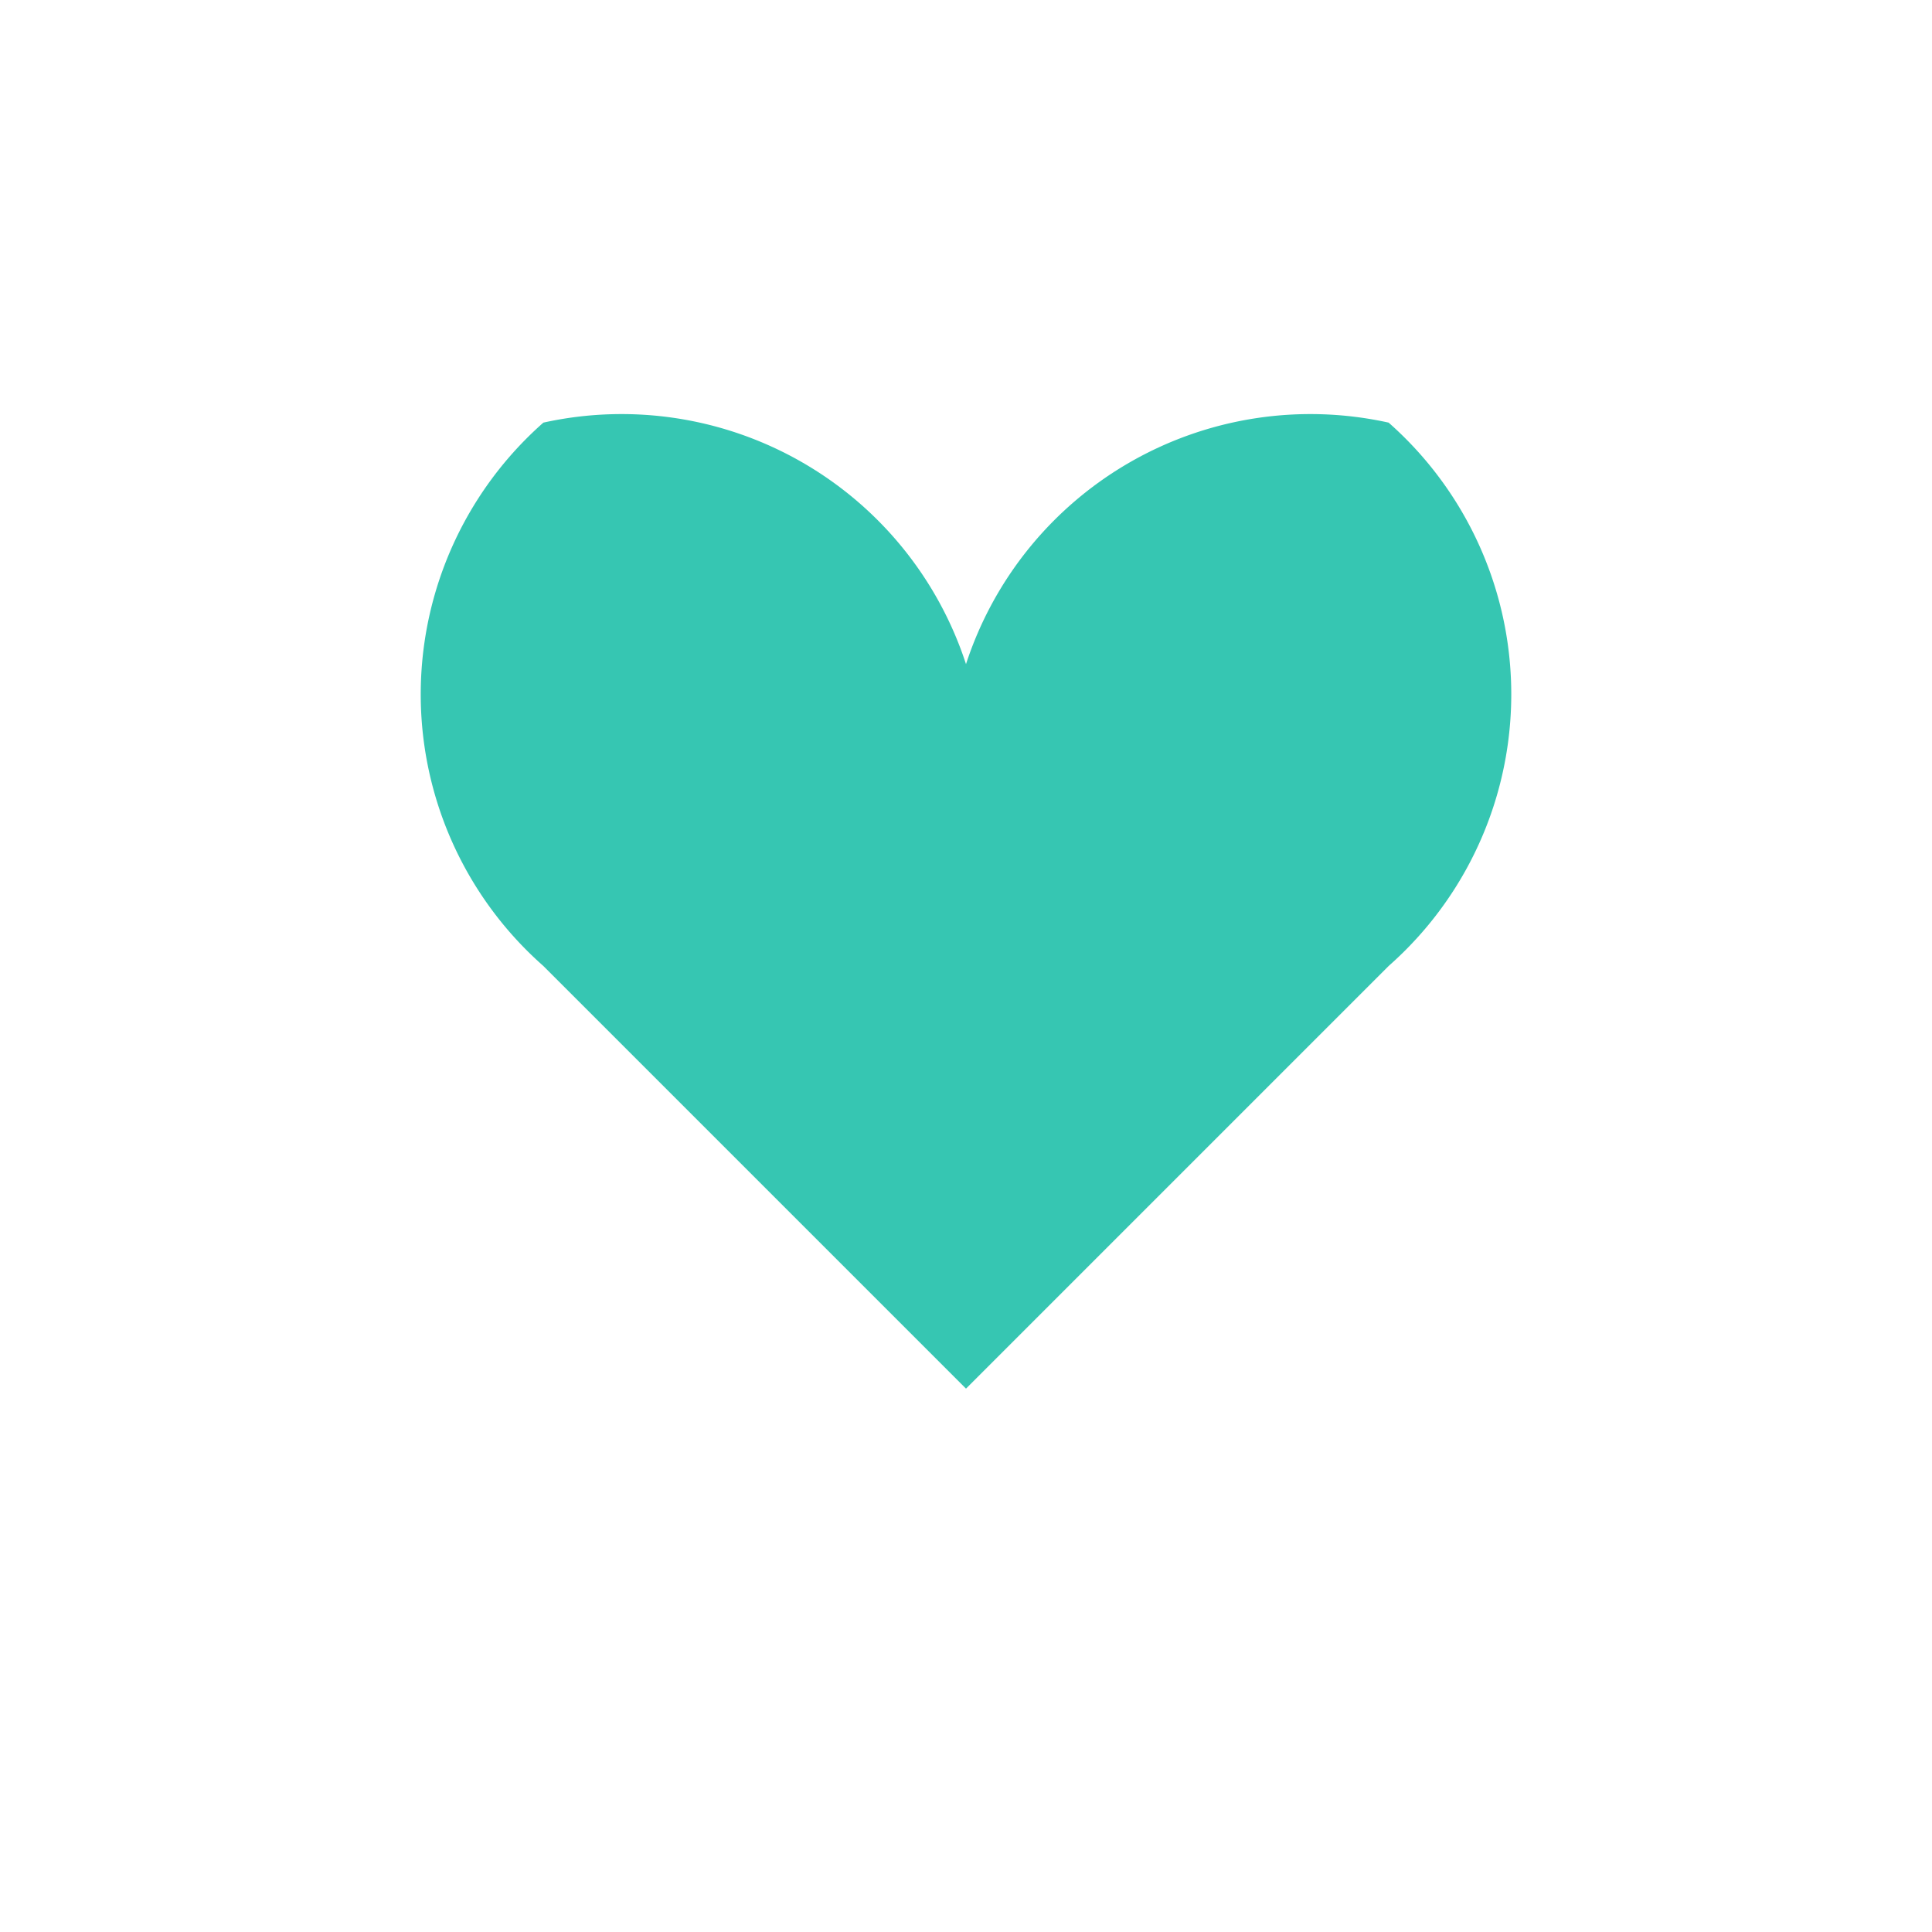
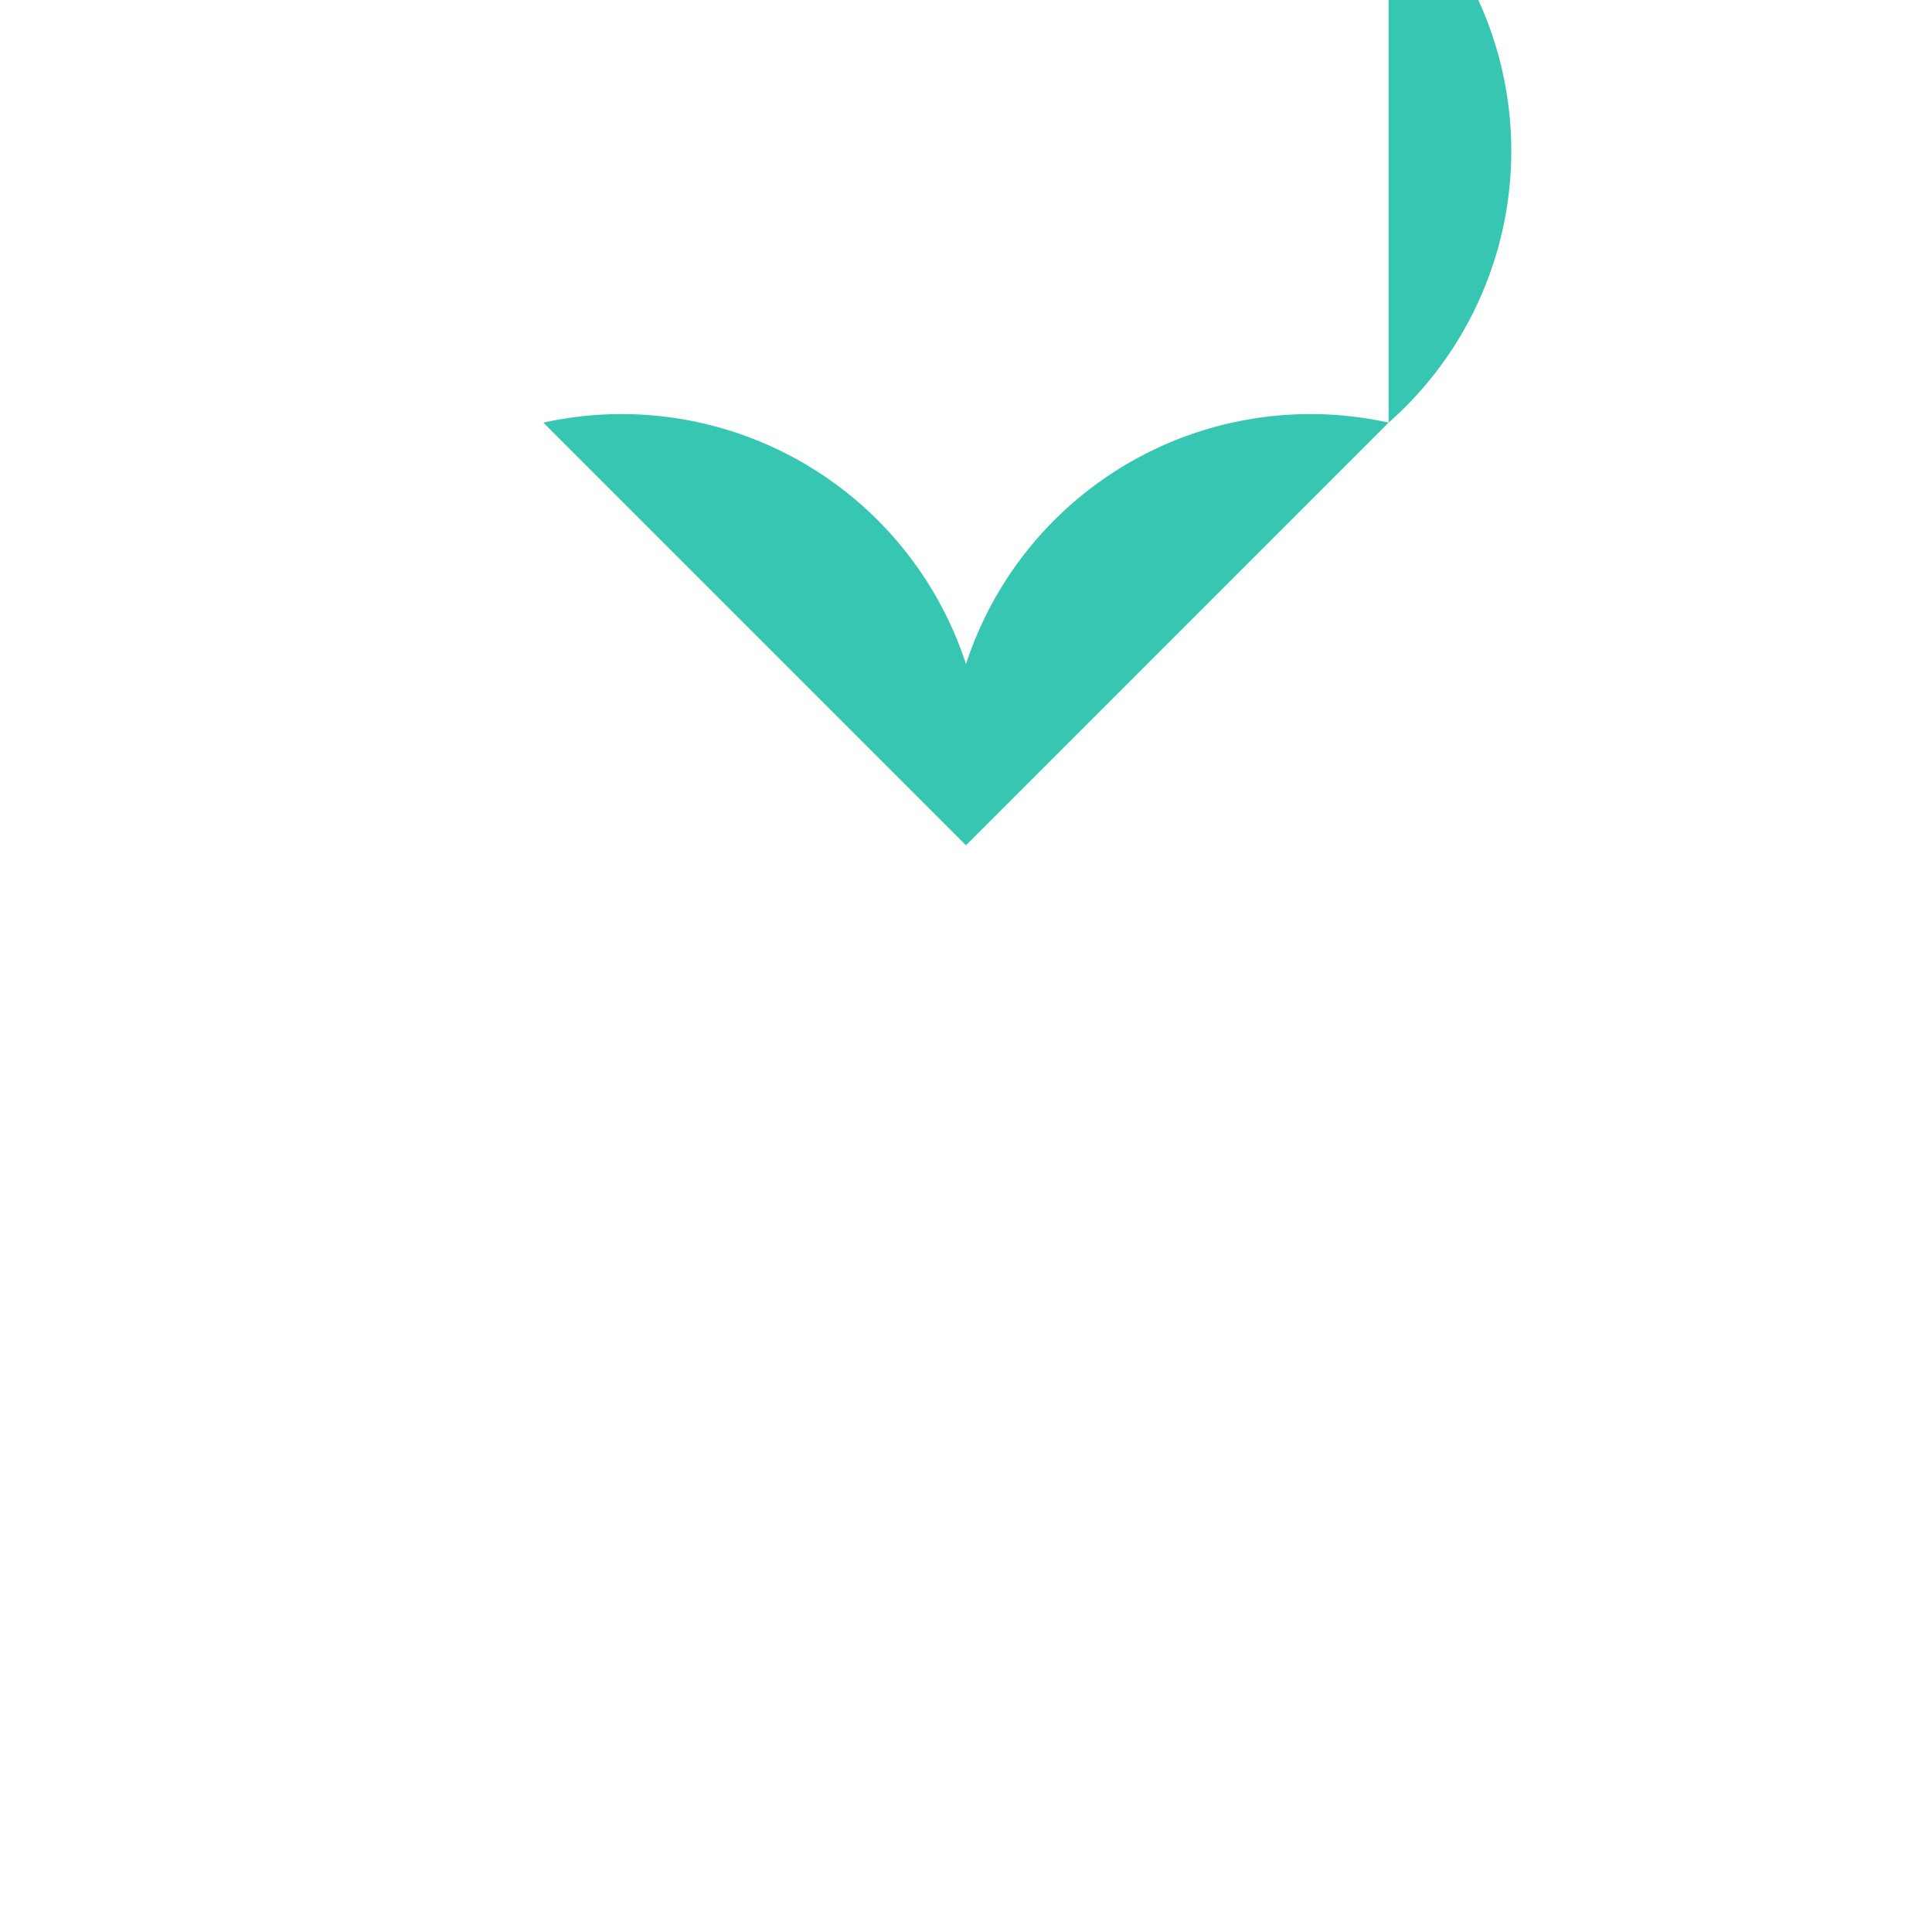
<svg xmlns="http://www.w3.org/2000/svg" width="32" height="32" viewBox="0 0 32 32">
-   <path d="M23 7a6 6 0 0 0-7 4A6 6 0 0 0 9 7a6 6 0 0 0 0 9l7 7 7-7a6 6 0 0 0 0-9z" fill="#36C6B2" />
+   <path d="M23 7a6 6 0 0 0-7 4A6 6 0 0 0 9 7l7 7 7-7a6 6 0 0 0 0-9z" fill="#36C6B2" />
</svg>